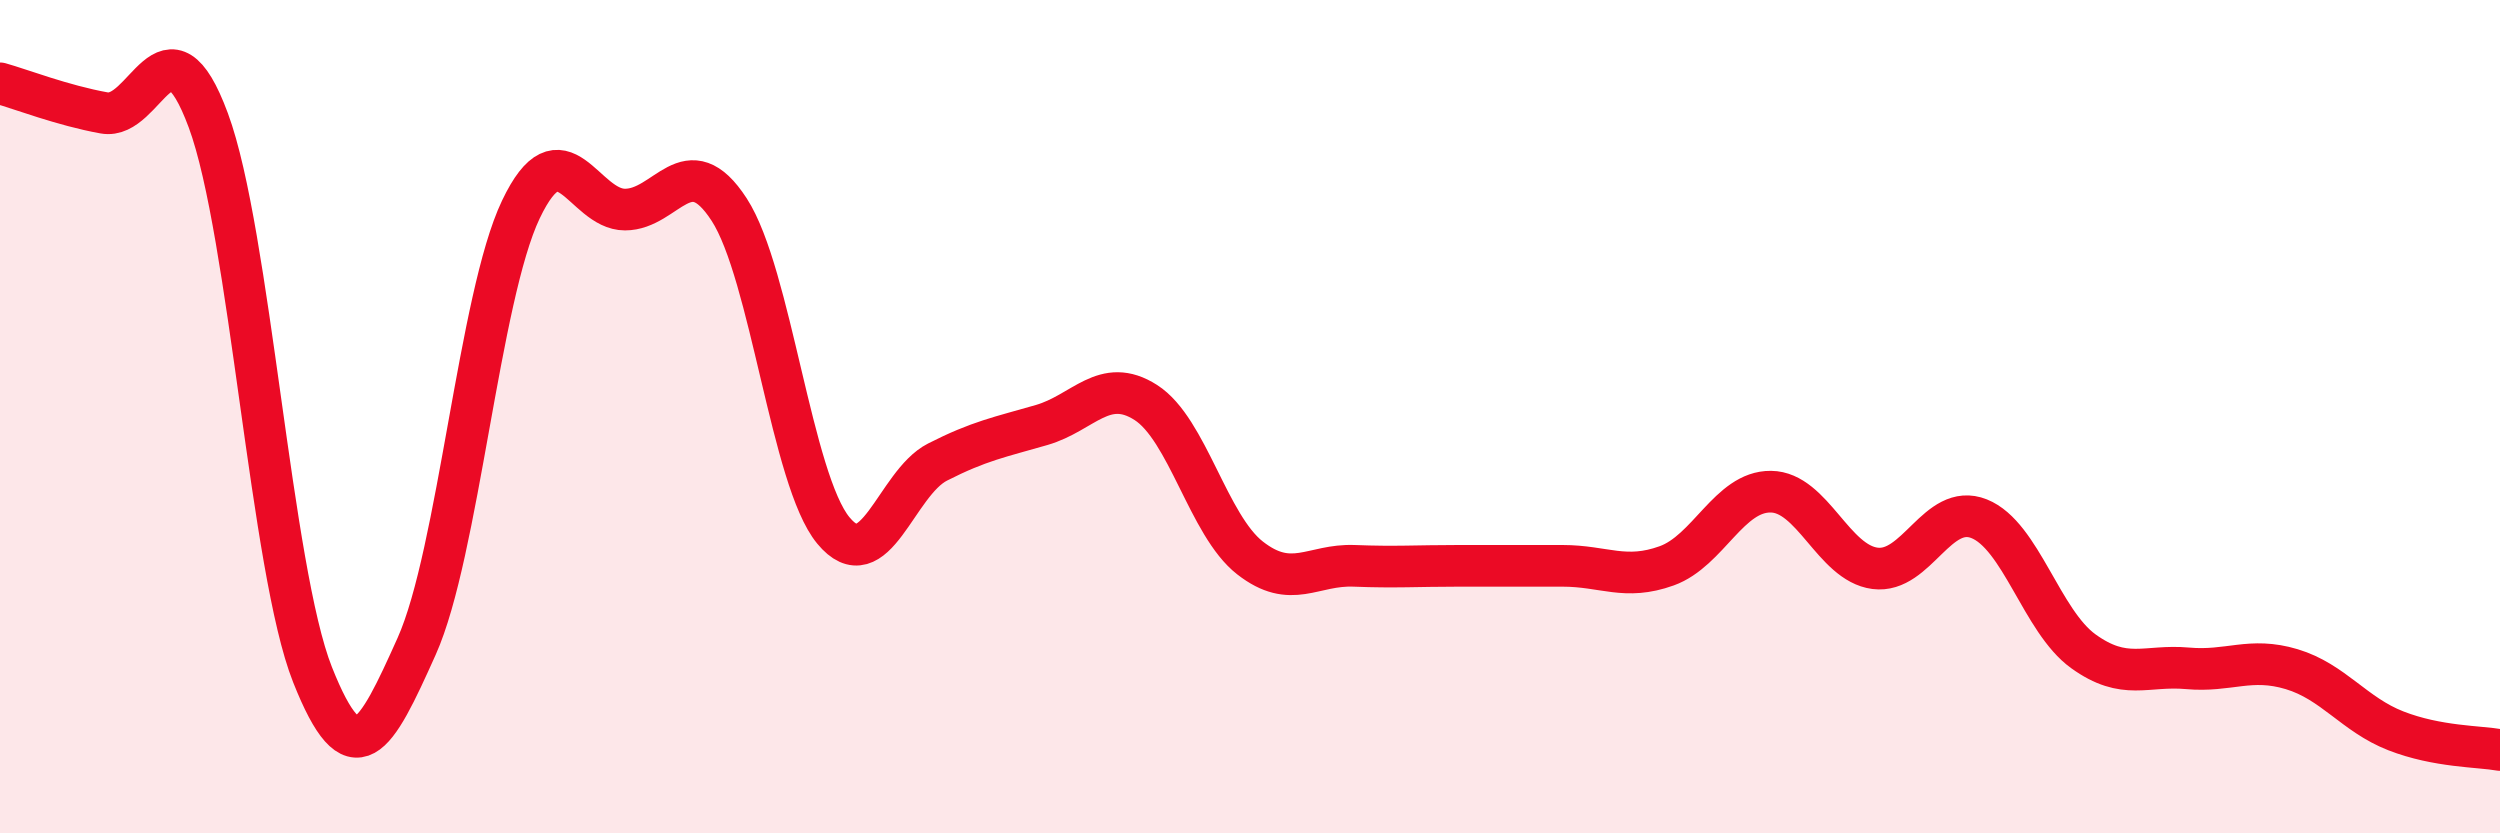
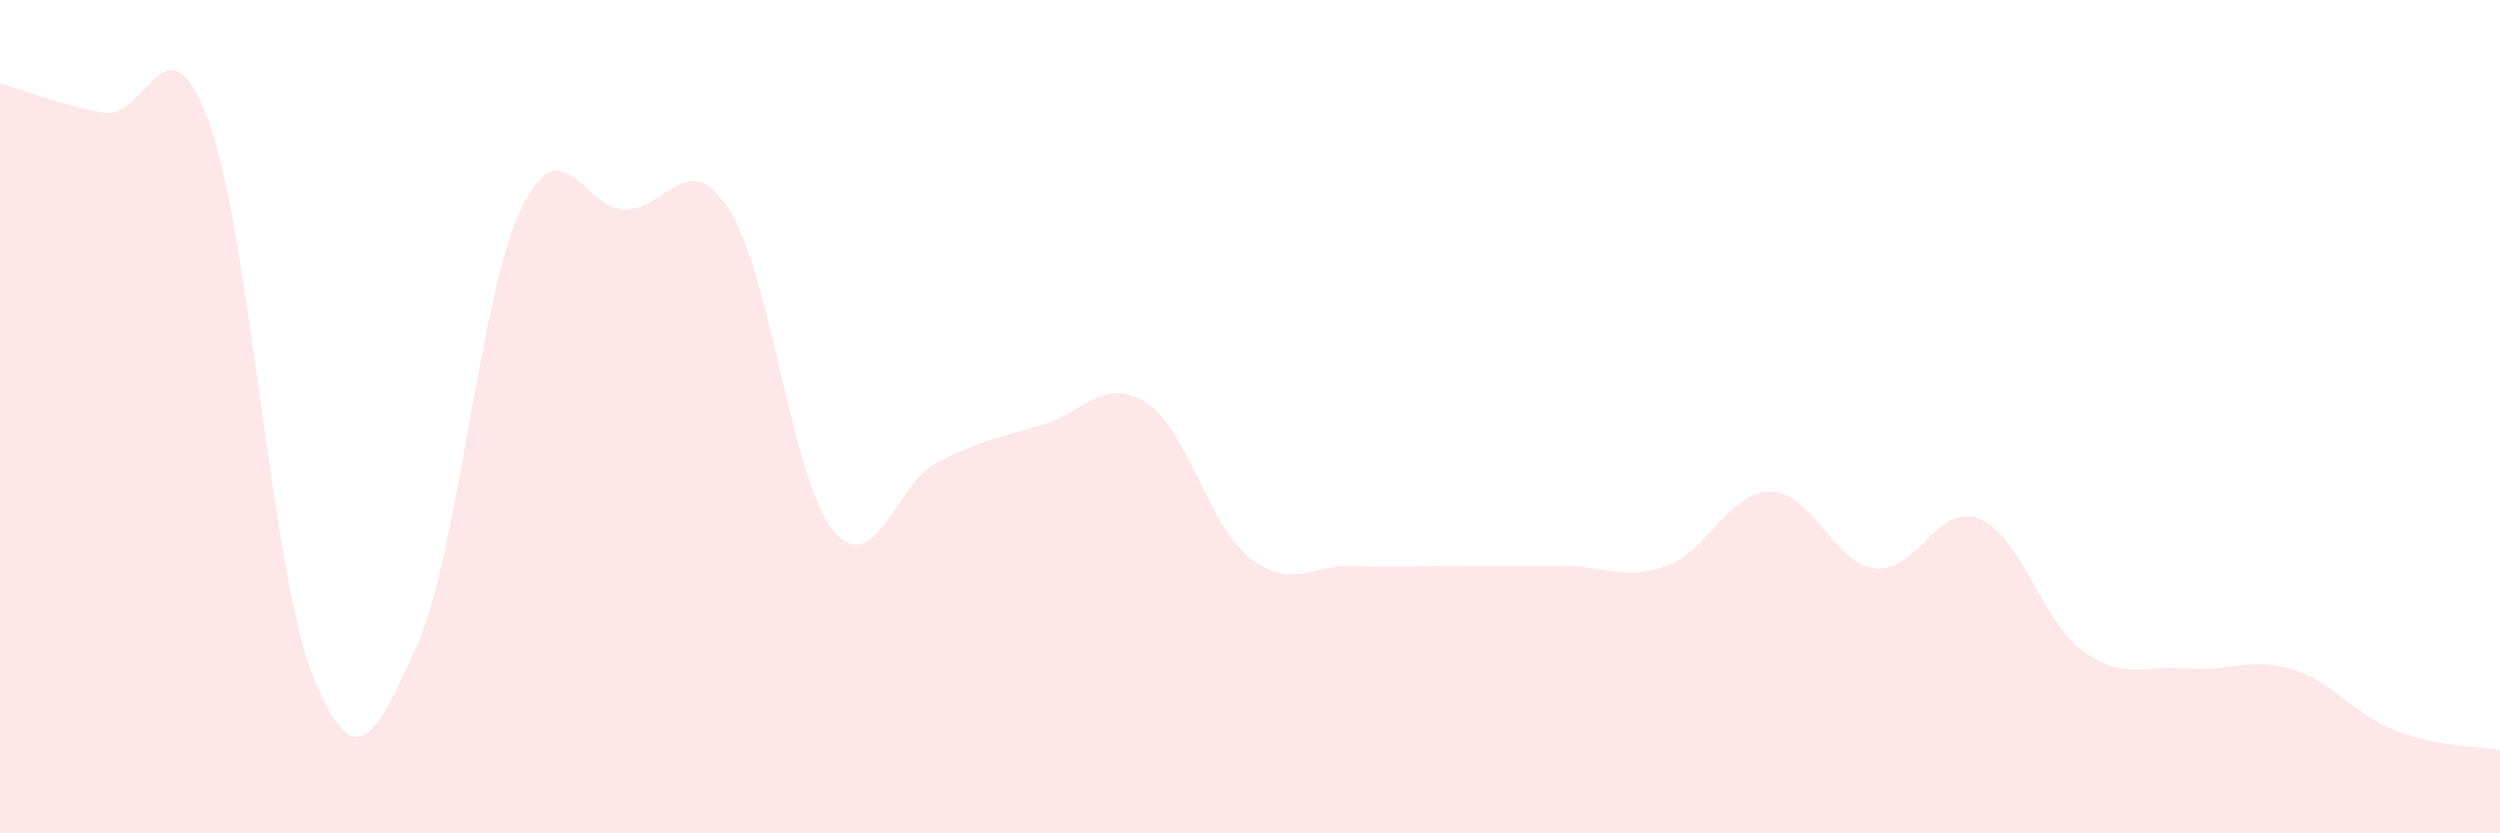
<svg xmlns="http://www.w3.org/2000/svg" width="60" height="20" viewBox="0 0 60 20">
  <path d="M 0,2 C 0.5,2.14 1.5,2.53 2.5,2.71 C 3.5,2.89 4,0.19 5,2.89 C 6,5.59 6.5,13.67 7.5,16.19 C 8.5,18.71 9,17.74 10,15.51 C 11,13.28 11.5,7.13 12.5,5.03 C 13.5,2.93 14,5.03 15,5.03 C 16,5.03 16.5,3.49 17.5,5.03 C 18.5,6.57 19,11.52 20,12.73 C 21,13.94 21.5,11.6 22.5,11.09 C 23.5,10.58 24,10.49 25,10.2 C 26,9.91 26.5,9.02 27.5,9.66 C 28.5,10.3 29,12.61 30,13.39 C 31,14.17 31.5,13.54 32.5,13.58 C 33.5,13.62 34,13.58 35,13.58 C 36,13.58 36.5,13.58 37.5,13.58 C 38.5,13.58 39,13.94 40,13.58 C 41,13.22 41.5,11.79 42.5,11.8 C 43.5,11.81 44,13.51 45,13.64 C 46,13.77 46.5,12.05 47.5,12.45 C 48.5,12.85 49,14.91 50,15.63 C 51,16.35 51.5,15.95 52.5,16.04 C 53.5,16.13 54,15.76 55,16.06 C 56,16.36 56.5,17.15 57.5,17.54 C 58.5,17.93 59.5,17.91 60,18L60 20L0 20Z" fill="#EB0A25" opacity="0.1" stroke-linecap="round" stroke-linejoin="round" />
-   <path d="M 0,2 C 0.5,2.14 1.5,2.53 2.5,2.71 C 3.5,2.89 4,0.19 5,2.89 C 6,5.59 6.5,13.67 7.5,16.19 C 8.5,18.71 9,17.74 10,15.51 C 11,13.28 11.5,7.13 12.5,5.03 C 13.5,2.93 14,5.03 15,5.03 C 16,5.03 16.5,3.49 17.5,5.03 C 18.5,6.57 19,11.52 20,12.73 C 21,13.94 21.5,11.6 22.5,11.09 C 23.5,10.58 24,10.49 25,10.2 C 26,9.91 26.5,9.02 27.5,9.66 C 28.5,10.3 29,12.61 30,13.39 C 31,14.17 31.5,13.54 32.5,13.58 C 33.5,13.62 34,13.58 35,13.58 C 36,13.58 36.5,13.58 37.5,13.58 C 38.5,13.58 39,13.94 40,13.58 C 41,13.22 41.5,11.79 42.5,11.8 C 43.5,11.81 44,13.51 45,13.64 C 46,13.77 46.5,12.05 47.5,12.45 C 48.5,12.85 49,14.91 50,15.63 C 51,16.35 51.5,15.95 52.5,16.04 C 53.5,16.13 54,15.76 55,16.06 C 56,16.36 56.5,17.15 57.5,17.54 C 58.5,17.93 59.5,17.91 60,18" stroke="#EB0A25" stroke-width="1" fill="none" stroke-linecap="round" stroke-linejoin="round" />
</svg>